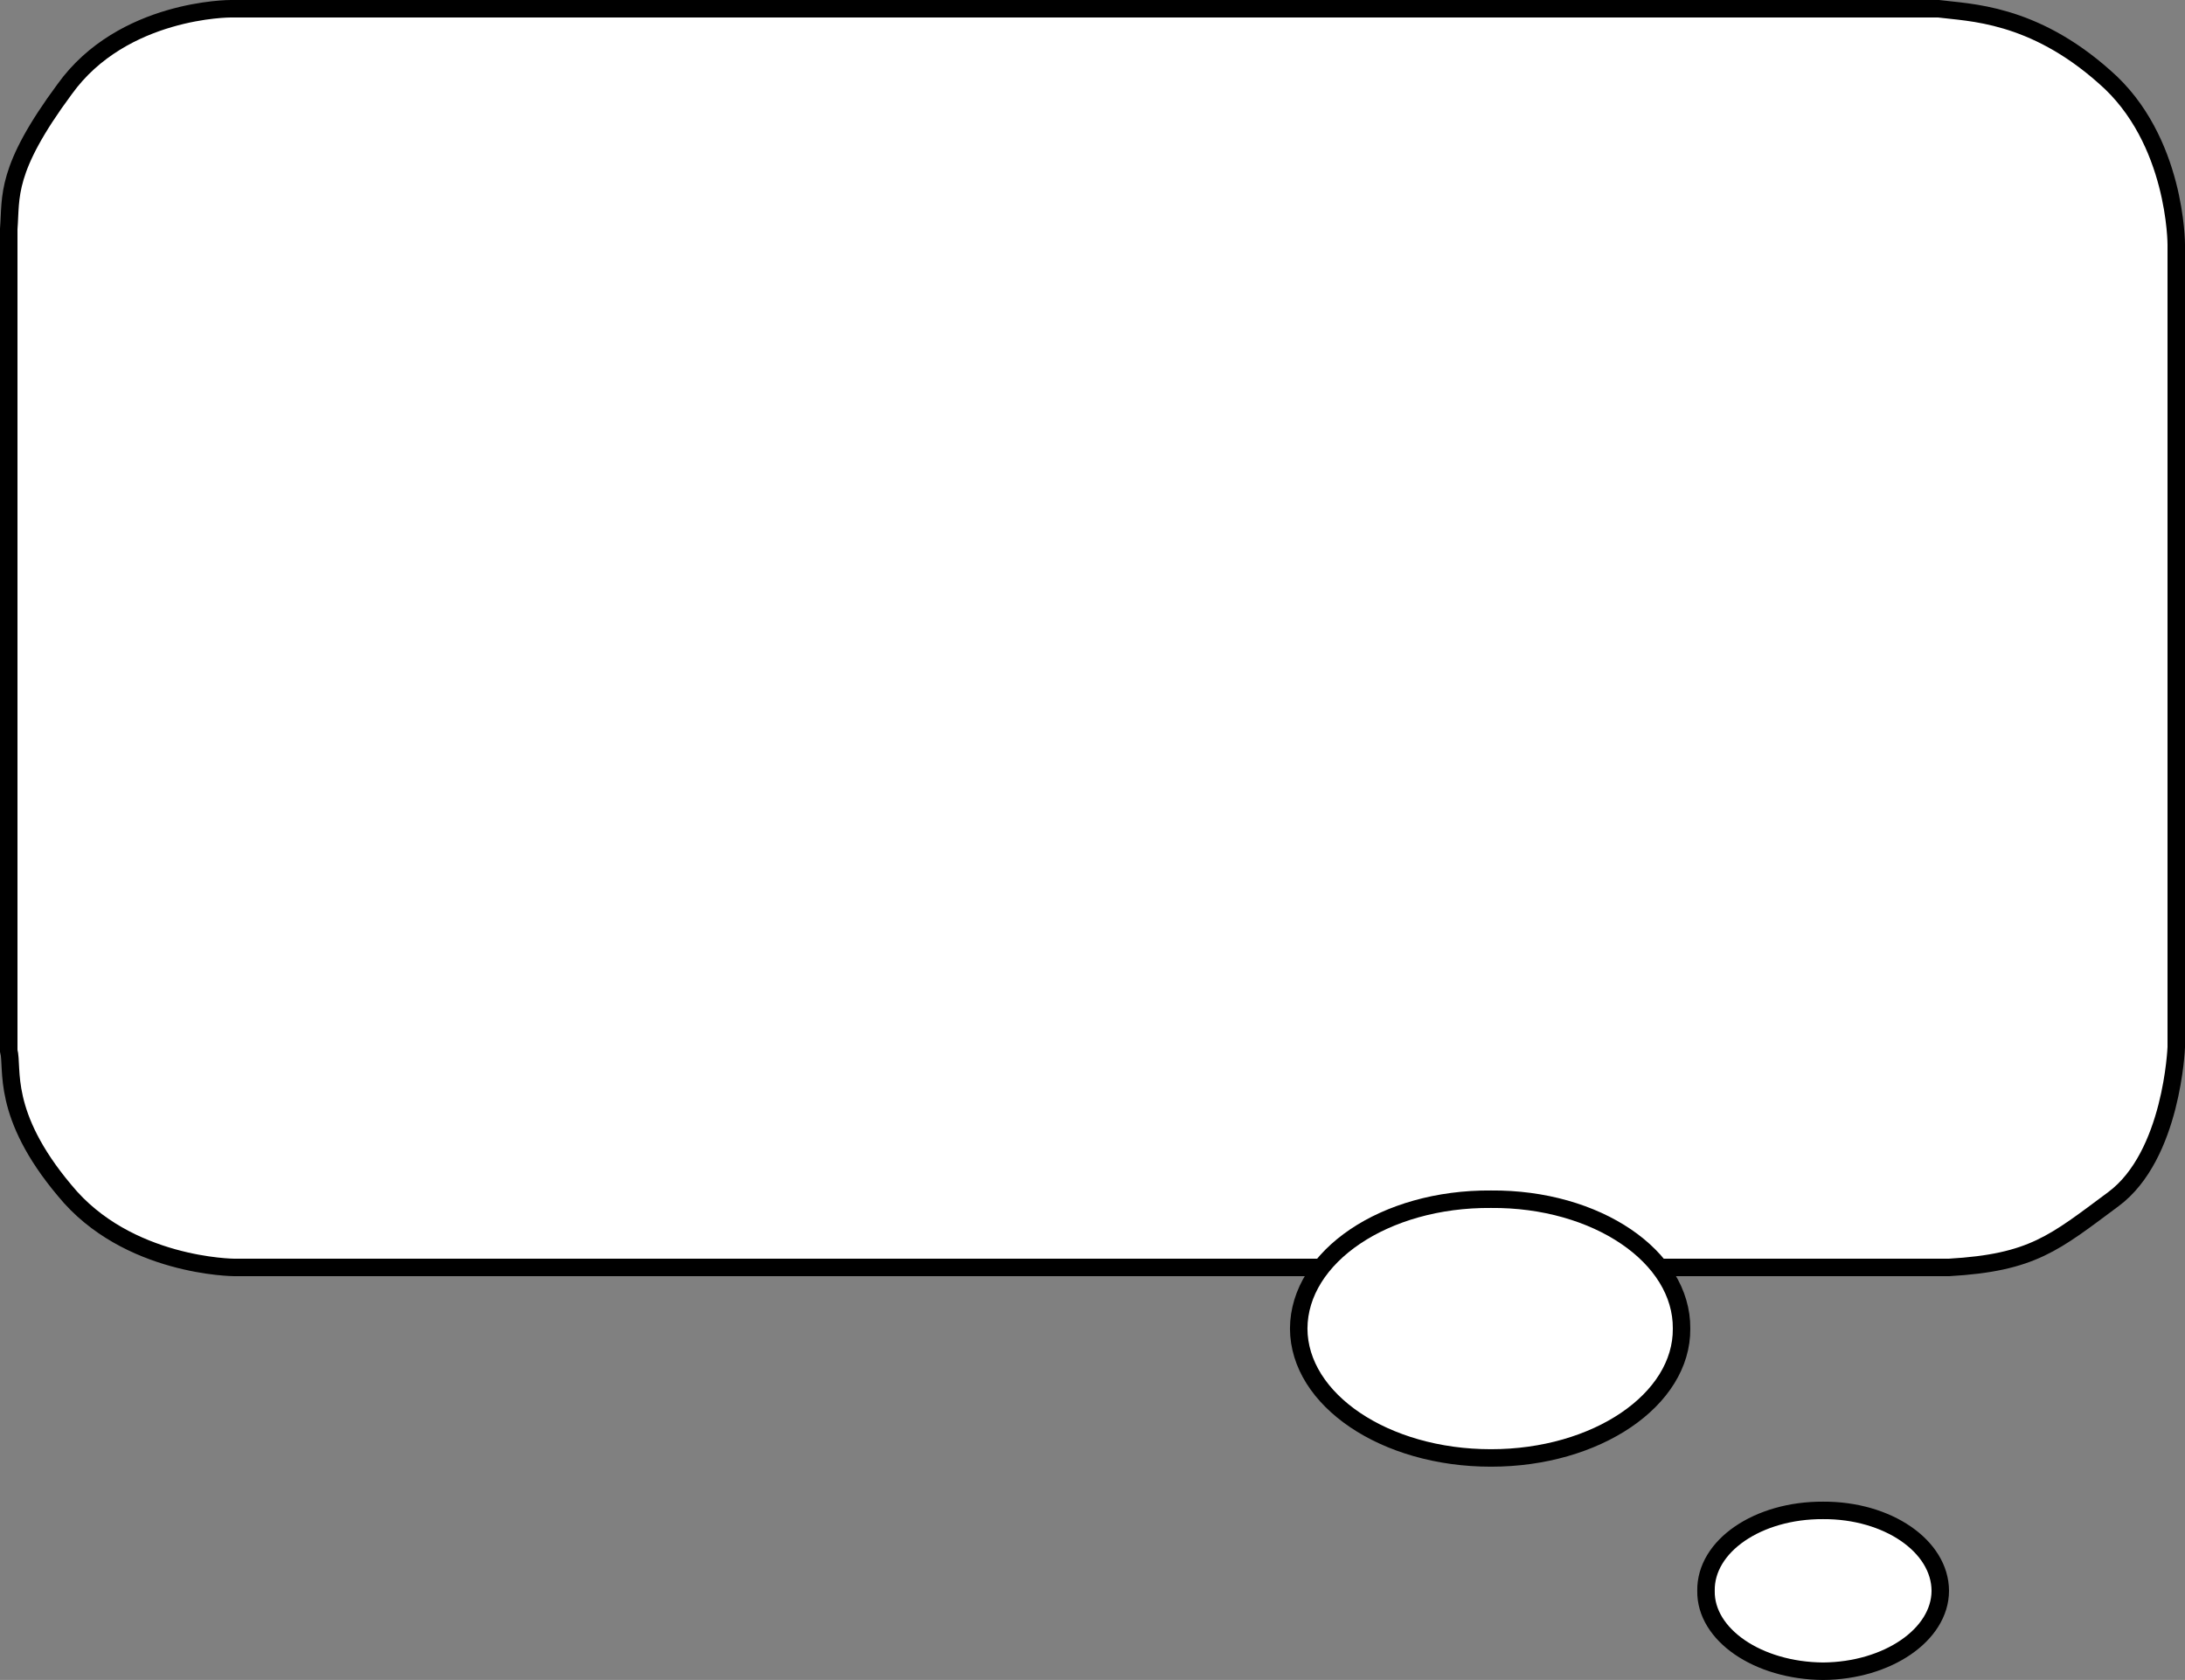
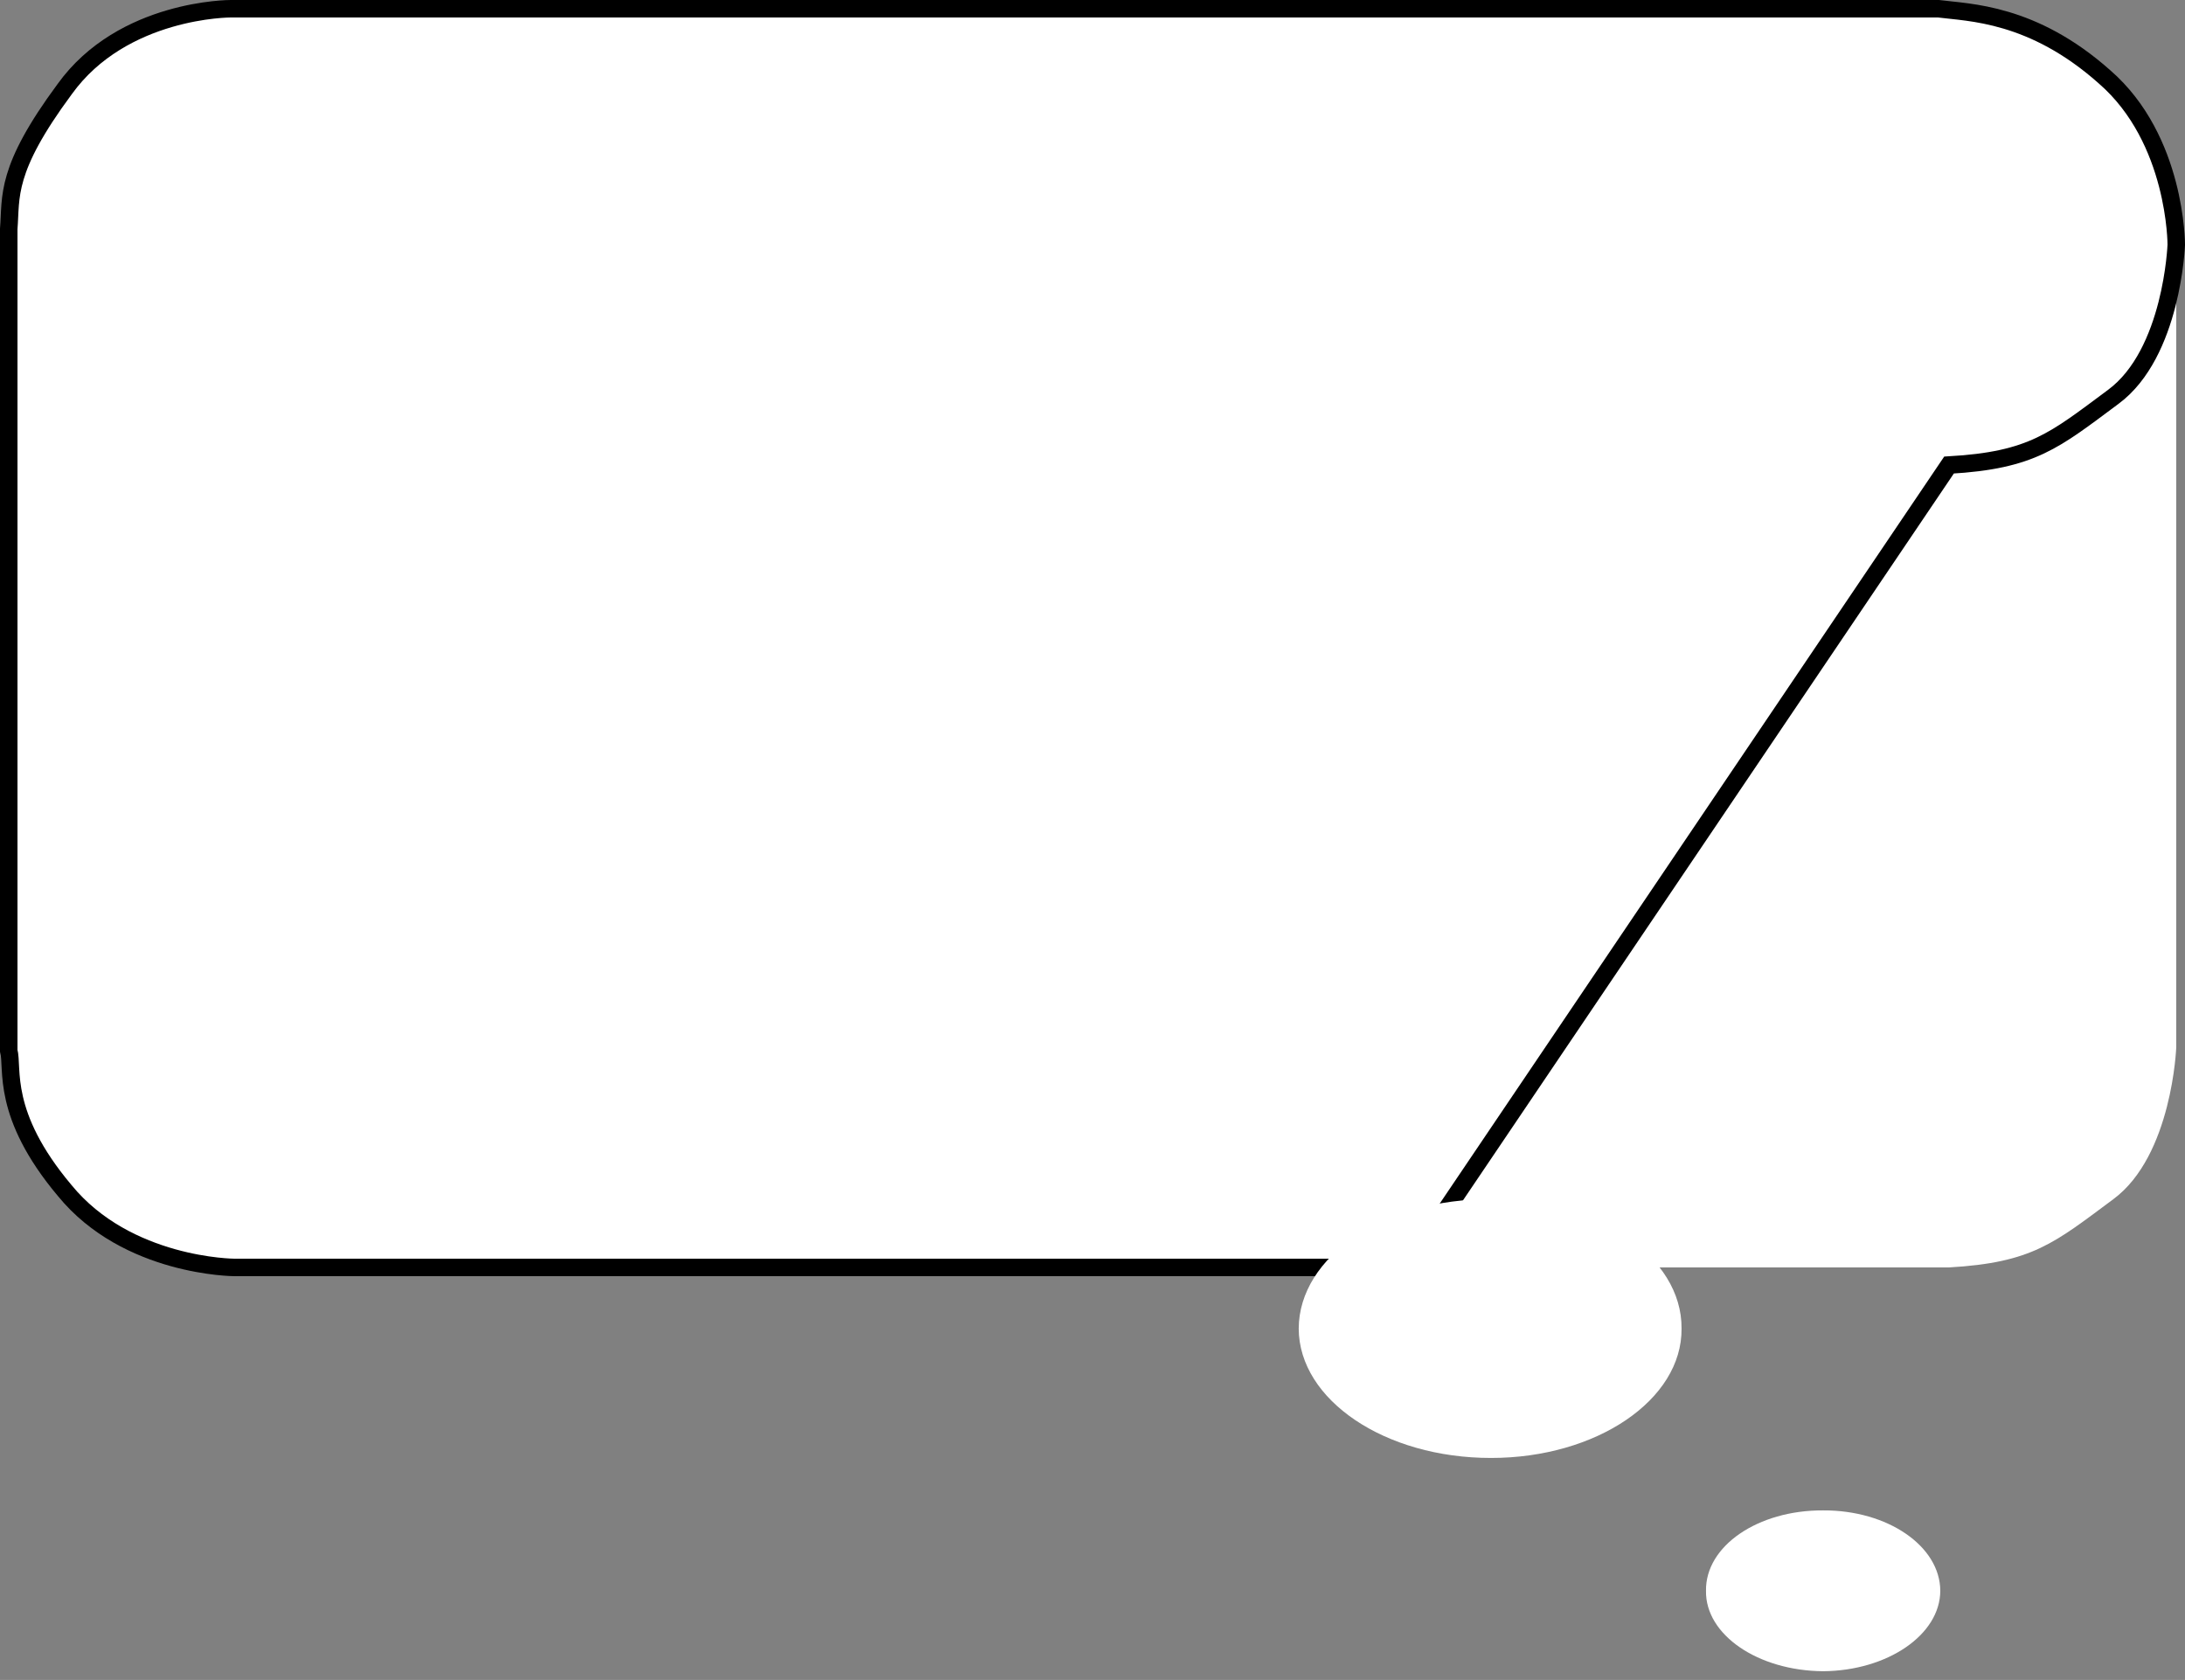
<svg xmlns="http://www.w3.org/2000/svg" width="125" height="96.098">
  <rect width="100%" height="100%" fill="#808080" stroke="none" />
  <path fill="#fff" d="M80.5 72.5H13.398s-6.125-.023-9.699-4.402C.023 63.727.773 61.102.5 60.098v-47c.148-1.871-.227-3.371 3.2-8C7.022.477 13.2.5 13.2.5h97.698c1.75.227 5.375.227 9.5 3.898C124.523 7.977 124.5 14 124.5 14v45.898s-.227 6.204-3.602 8.7c-3.375 2.504-4.625 3.629-9.398 3.902h-31" />
-   <path fill="none" stroke="#000" d="M80.5 72.5H13.398s-6.125-.023-9.699-4.402C.023 63.727.773 61.102.5 60.098v-47c.148-1.871-.227-3.371 3.2-8C7.022.477 13.2.5 13.2.5h97.698c1.75.227 5.375.227 9.5 3.898C124.523 7.977 124.5 14 124.5 14v45.898s-.227 6.204-3.602 8.7c-3.375 2.504-4.625 3.629-9.398 3.902zm0 0" />
+   <path fill="none" stroke="#000" d="M80.5 72.5H13.398s-6.125-.023-9.699-4.402C.023 63.727.773 61.102.5 60.098v-47c.148-1.871-.227-3.371 3.2-8C7.022.477 13.2.5 13.2.5h97.698c1.75.227 5.375.227 9.5 3.898C124.523 7.977 124.5 14 124.5 14s-.227 6.204-3.602 8.7c-3.375 2.504-4.625 3.629-9.398 3.902zm0 0" />
  <path fill="#fff" d="M85.297 83.398c-6.078.004-10.985-3.324-11-7.398.015-4.125 4.922-7.45 11-7.402 6.031-.047 10.937 3.277 10.902 7.402.035 4.074-4.87 7.402-10.902 7.398" />
-   <path fill="none" stroke="#000" d="M85.297 83.398c-6.078.004-10.985-3.324-11-7.398.015-4.125 4.922-7.45 11-7.402 6.031-.047 10.937 3.277 10.902 7.402.035 4.074-4.87 7.402-10.902 7.398zm0 0" />
  <path fill="#fff" d="M104.297 95.598c-3.734-.028-6.742-2.086-6.7-4.598-.042-2.562 2.966-4.621 6.7-4.602 3.687-.019 6.695 2.04 6.703 4.602-.008 2.512-3.016 4.57-6.703 4.598" />
-   <path fill="none" stroke="#000" d="M104.297 95.598c-3.734-.028-6.742-2.086-6.7-4.598-.042-2.562 2.966-4.621 6.7-4.602 3.687-.02 6.695 2.04 6.703 4.602-.008 2.512-3.016 4.57-6.703 4.598zm0 0" />
</svg>